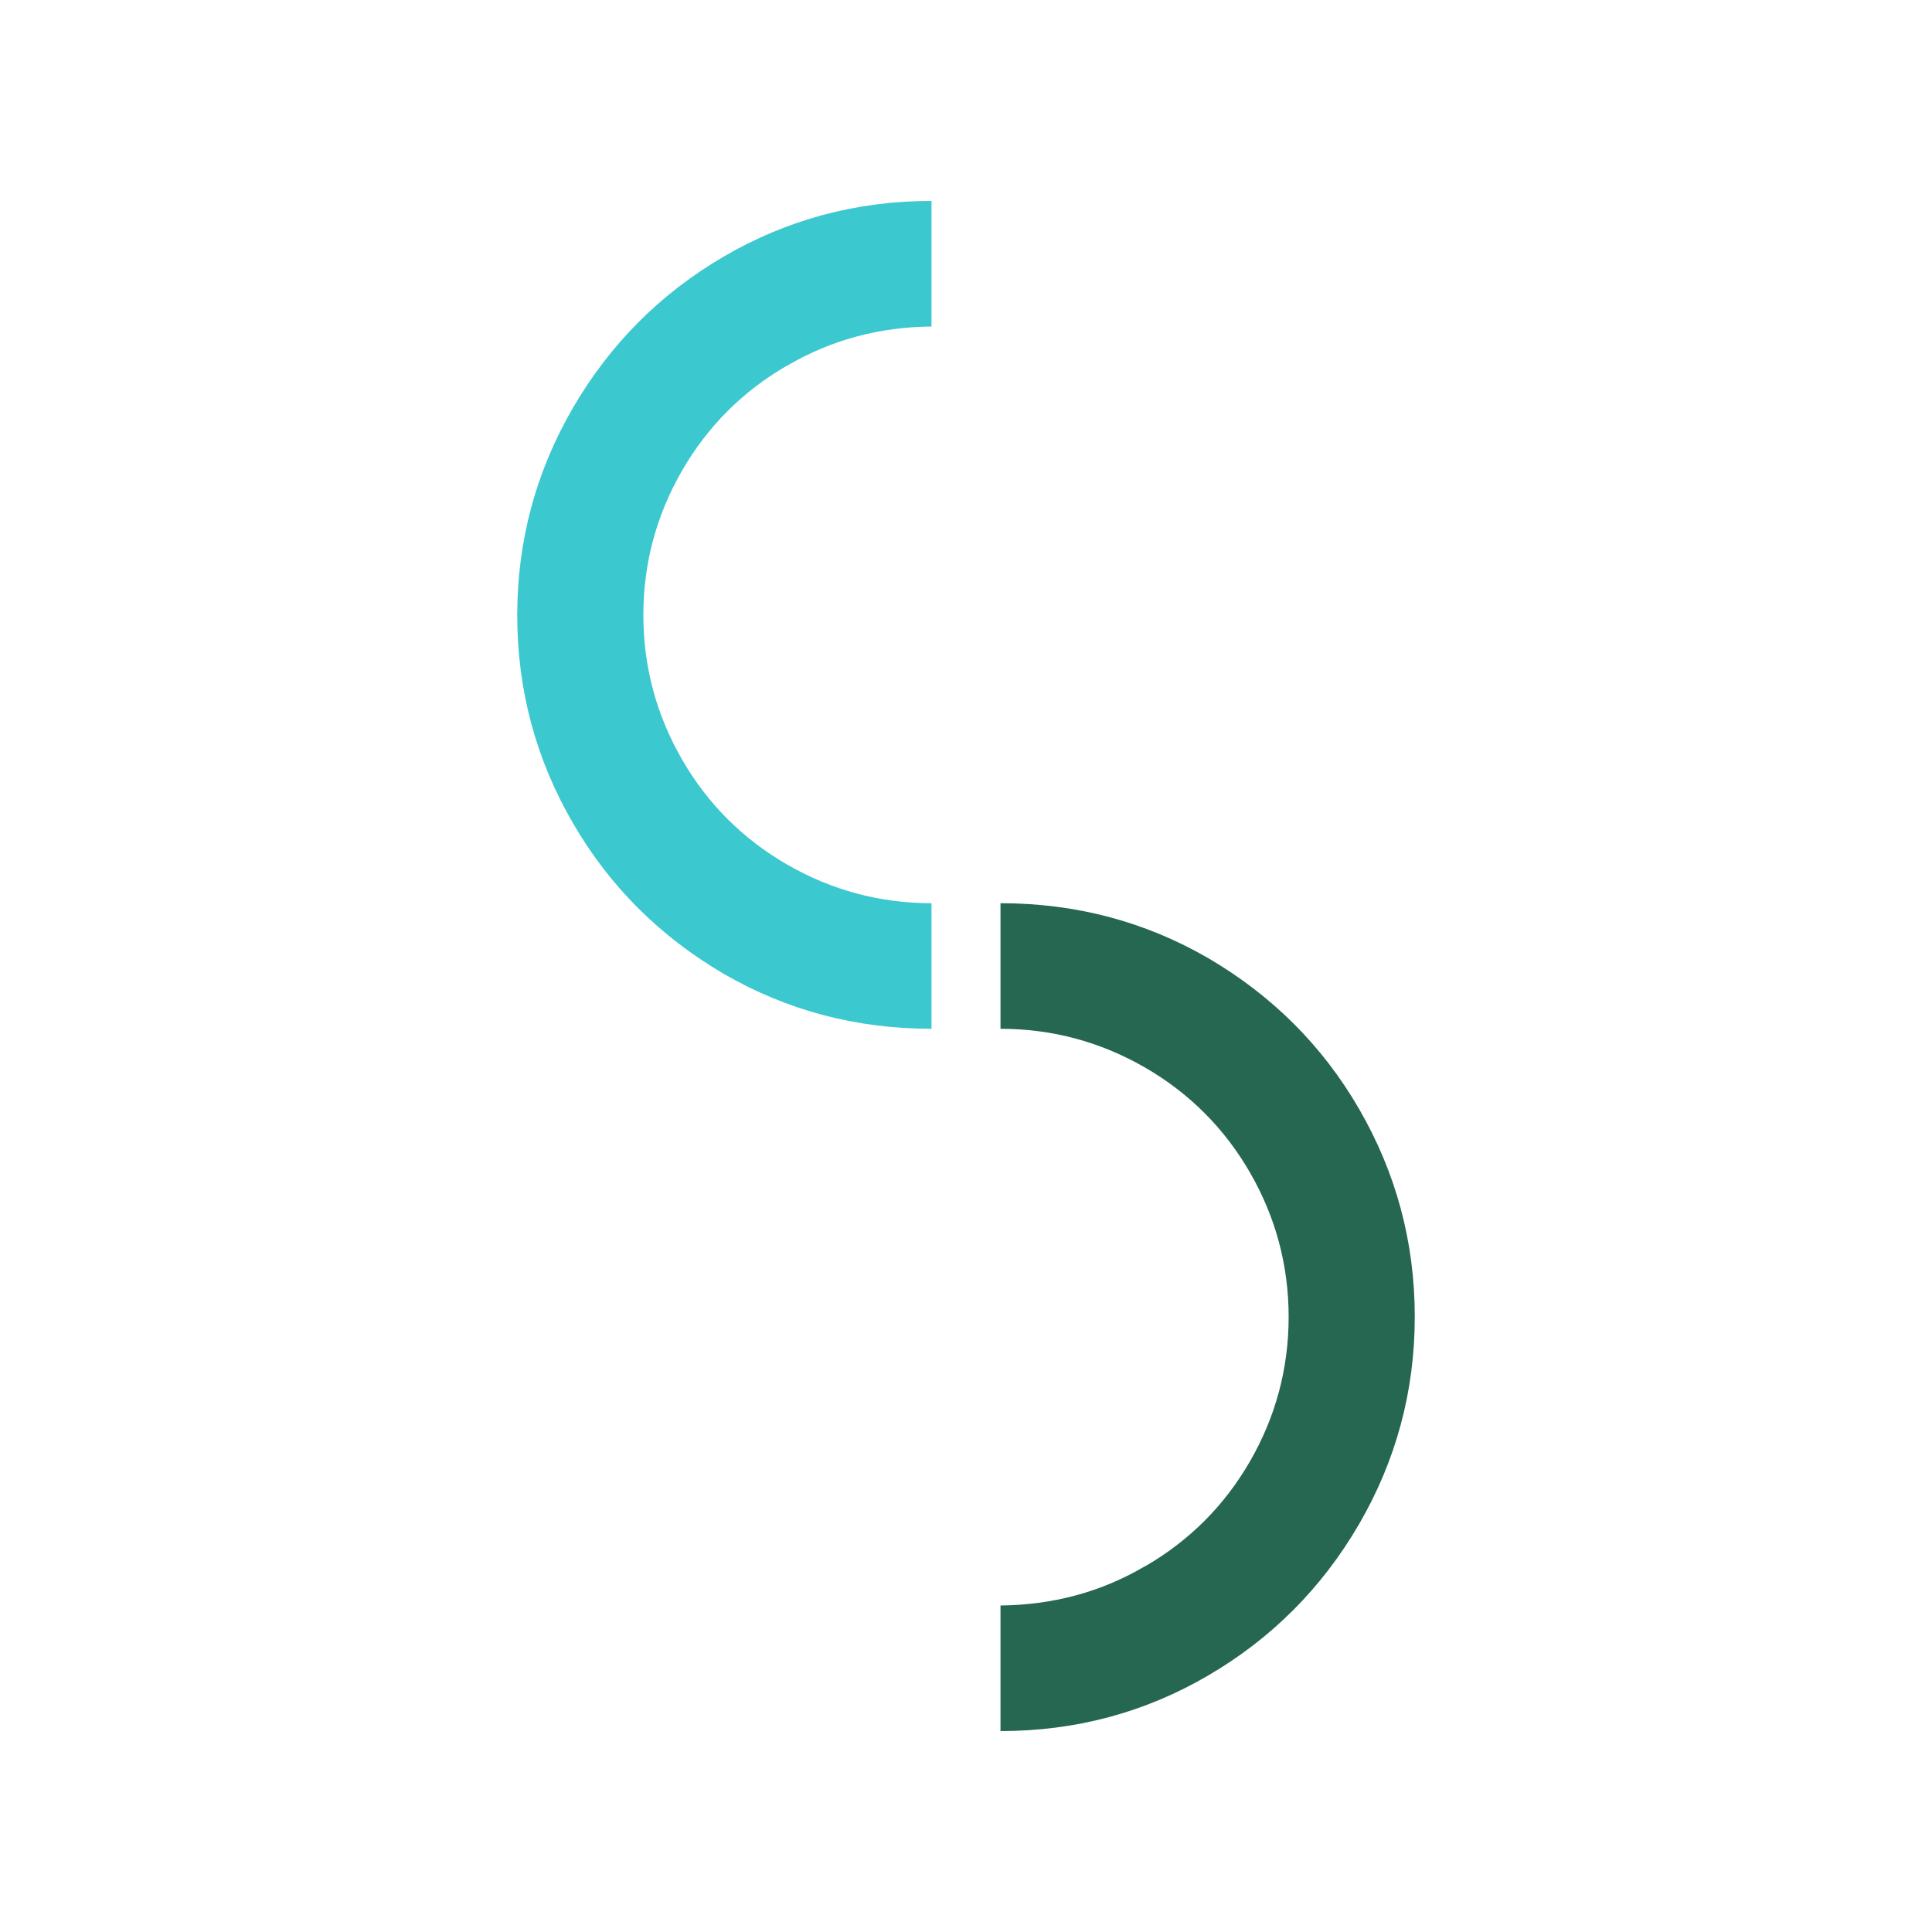
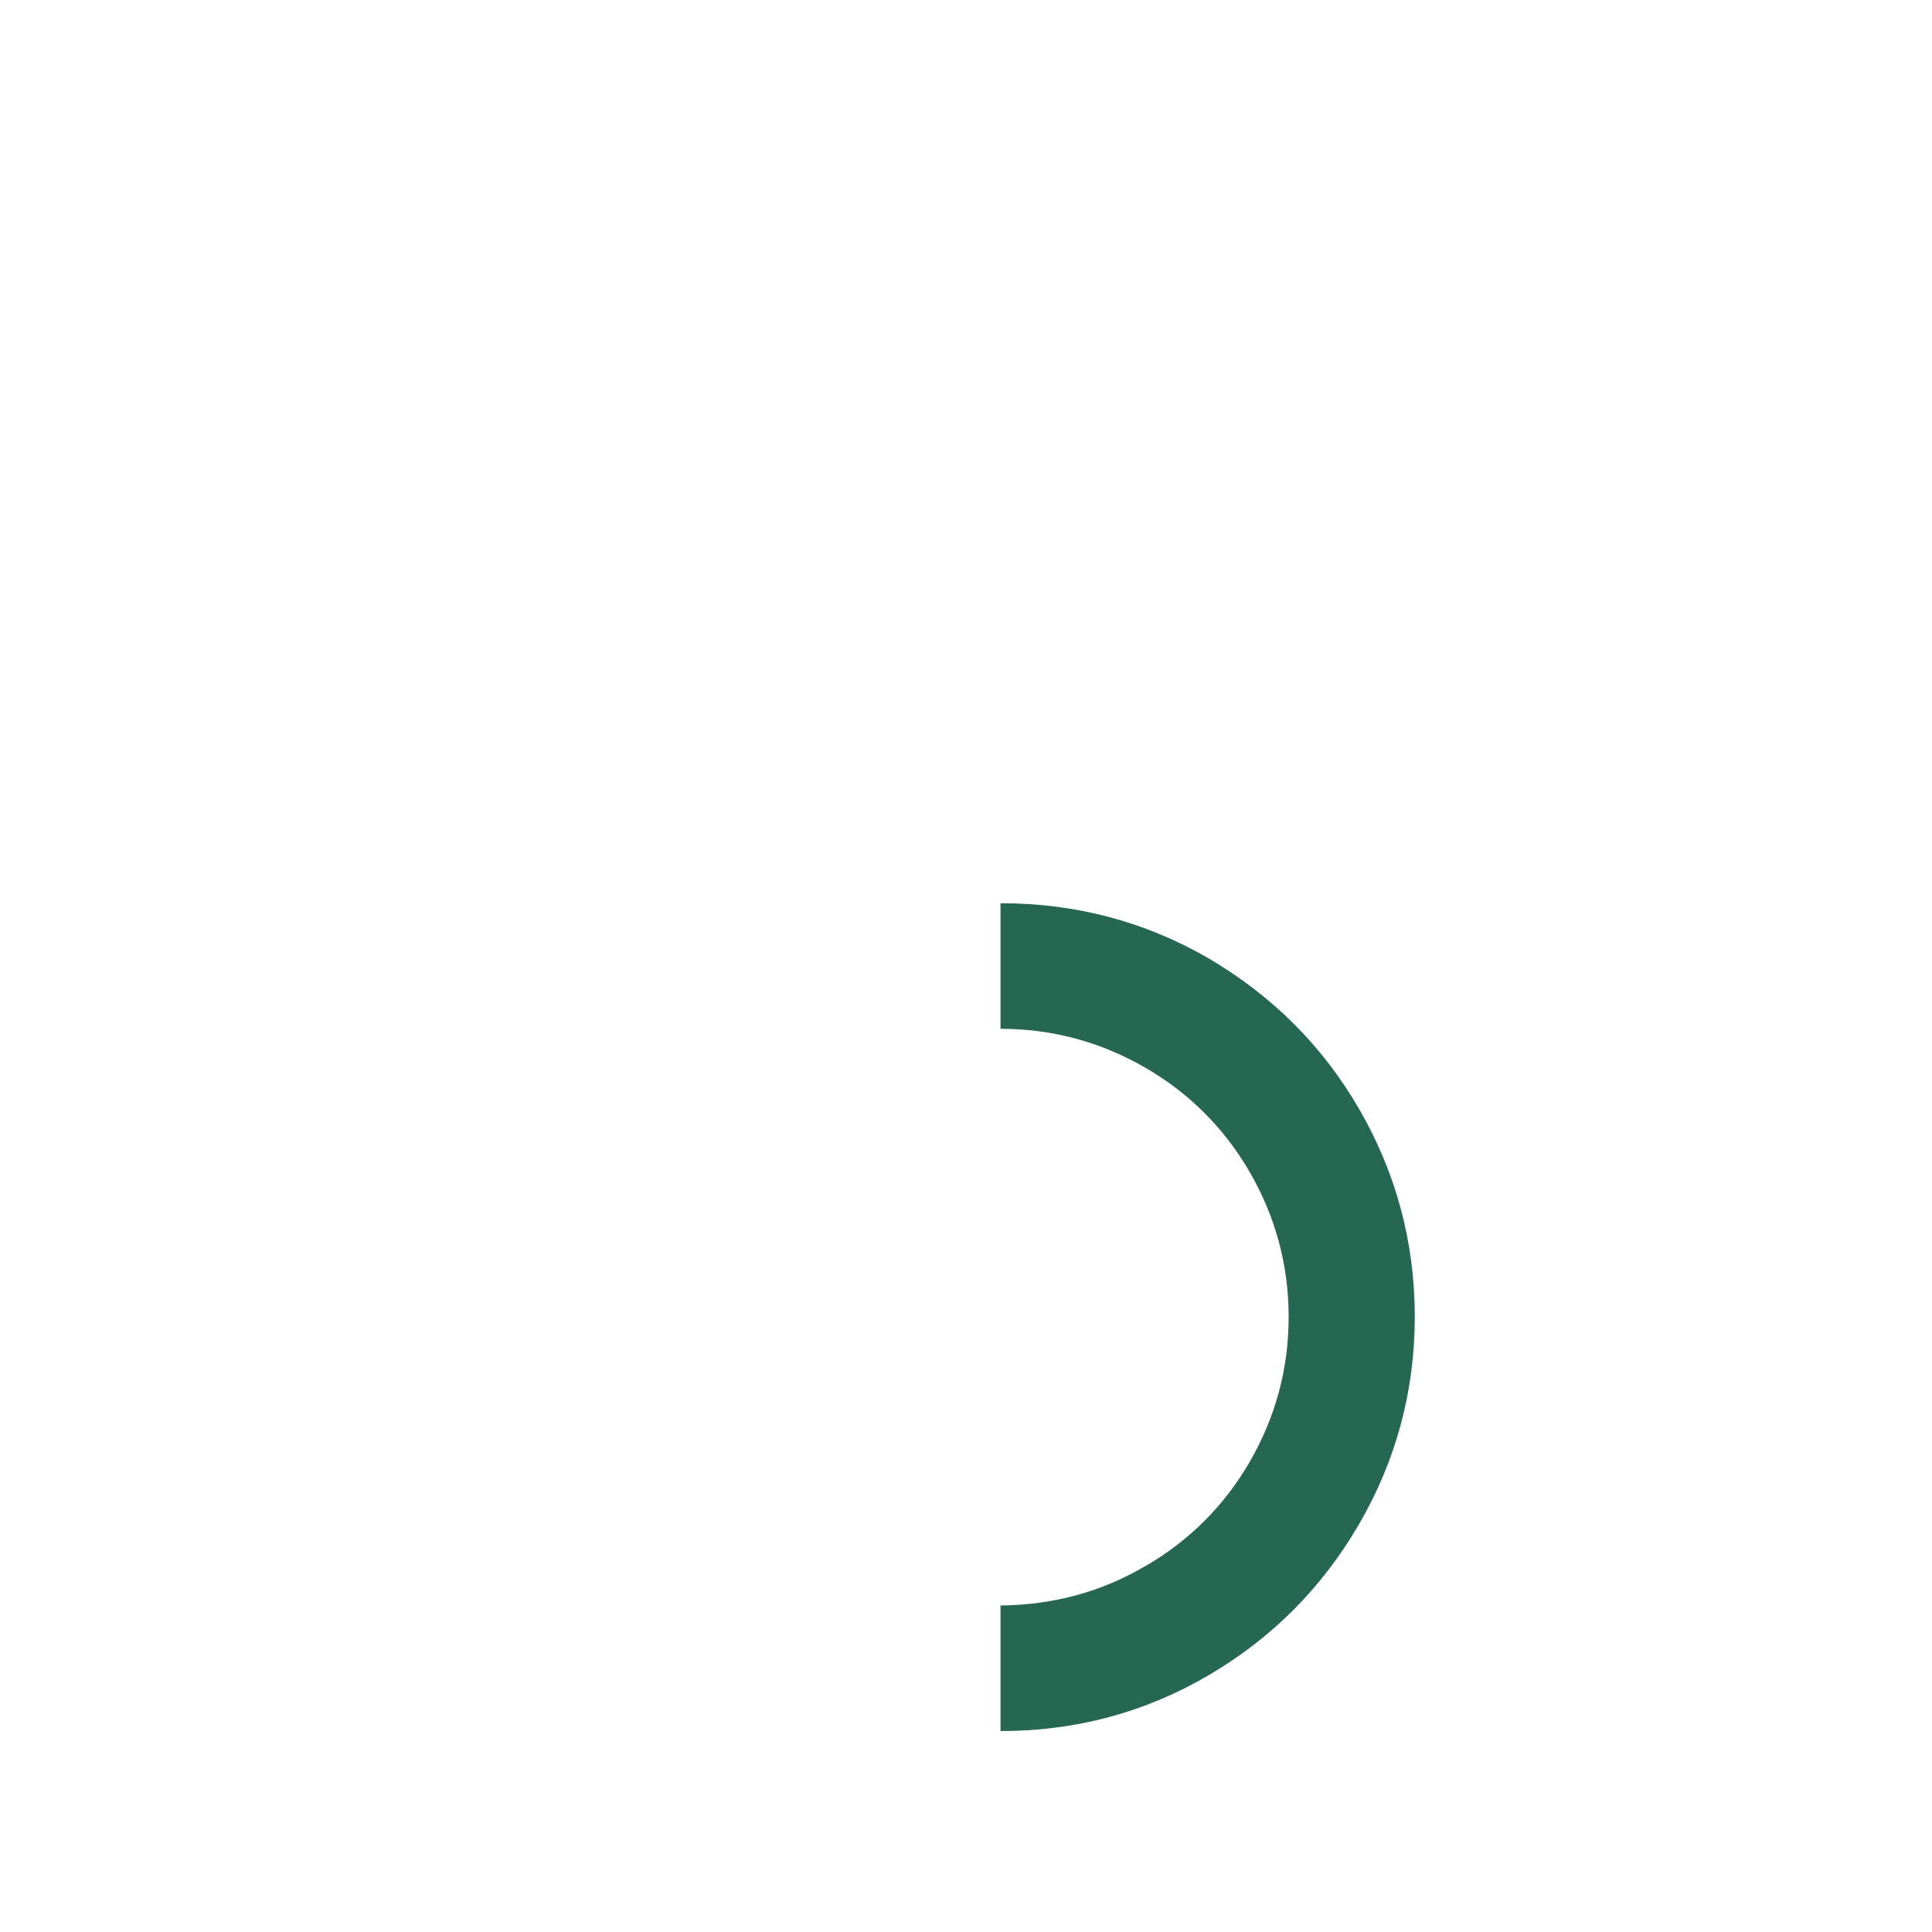
<svg xmlns="http://www.w3.org/2000/svg" id="_レイヤー_2" viewBox="0 0 140 140">
  <defs>
    <style>
      .cls-1 { fill: #fff; }
      .cls-2 { fill: #3cc8cf; }
      .cls-3 { fill: #266751; }
    </style>
  </defs>
  <g id="_レイヤー_1-2" transform="rotate(0 70 70)">
    <animateTransform attributeName="transform" attributeType="XML" type="rotate" from="0 70 70" to="360 70 70" dur="12s" repeatCount="indefinite" />
-     <path class="cls-2" d="M57.04,26.49c-3.21,1.85-5.77,4.41-7.62,7.62-1.85,3.21-2.8,6.71-2.8,10.46s.95,7.25,2.8,10.46c1.85,3.21,4.41,5.77,7.62,7.62s6.71,2.8,10.46,2.8v9.1c-5.44,0-10.46-1.32-15.07-3.99-4.57-2.68-8.24-6.3-10.91-10.91-2.68-4.61-4.04-9.64-4.04-15.07,0-5.39,1.36-10.42,4.04-15.03s6.34-8.28,10.91-10.95,9.6-4.04,15.07-4.04v9.1c-3.75.04-7.25.95-10.46,2.84Z" />
    <path class="cls-2 cls-3" d="M82.96,113.51c3.21-1.85,5.77-4.41,7.62-7.62,1.85-3.21,2.8-6.71,2.8-10.46,0-3.75-.95-7.25-2.8-10.46-1.85-3.21-4.41-5.77-7.62-7.62s-6.71-2.8-10.46-2.8v-9.1c5.44,0,10.46,1.32,15.07,3.99,4.57,2.68,8.24,6.3,10.91,10.91s4.04,9.64,4.04,15.07c0,5.39-1.36,10.42-4.04,15.03s-6.34,8.28-10.91,10.95c-4.57,2.68-9.6,4.04-15.07,4.04v-9.1c3.75-.04,7.25-.95,10.46-2.84Z" />
  </g>
</svg>